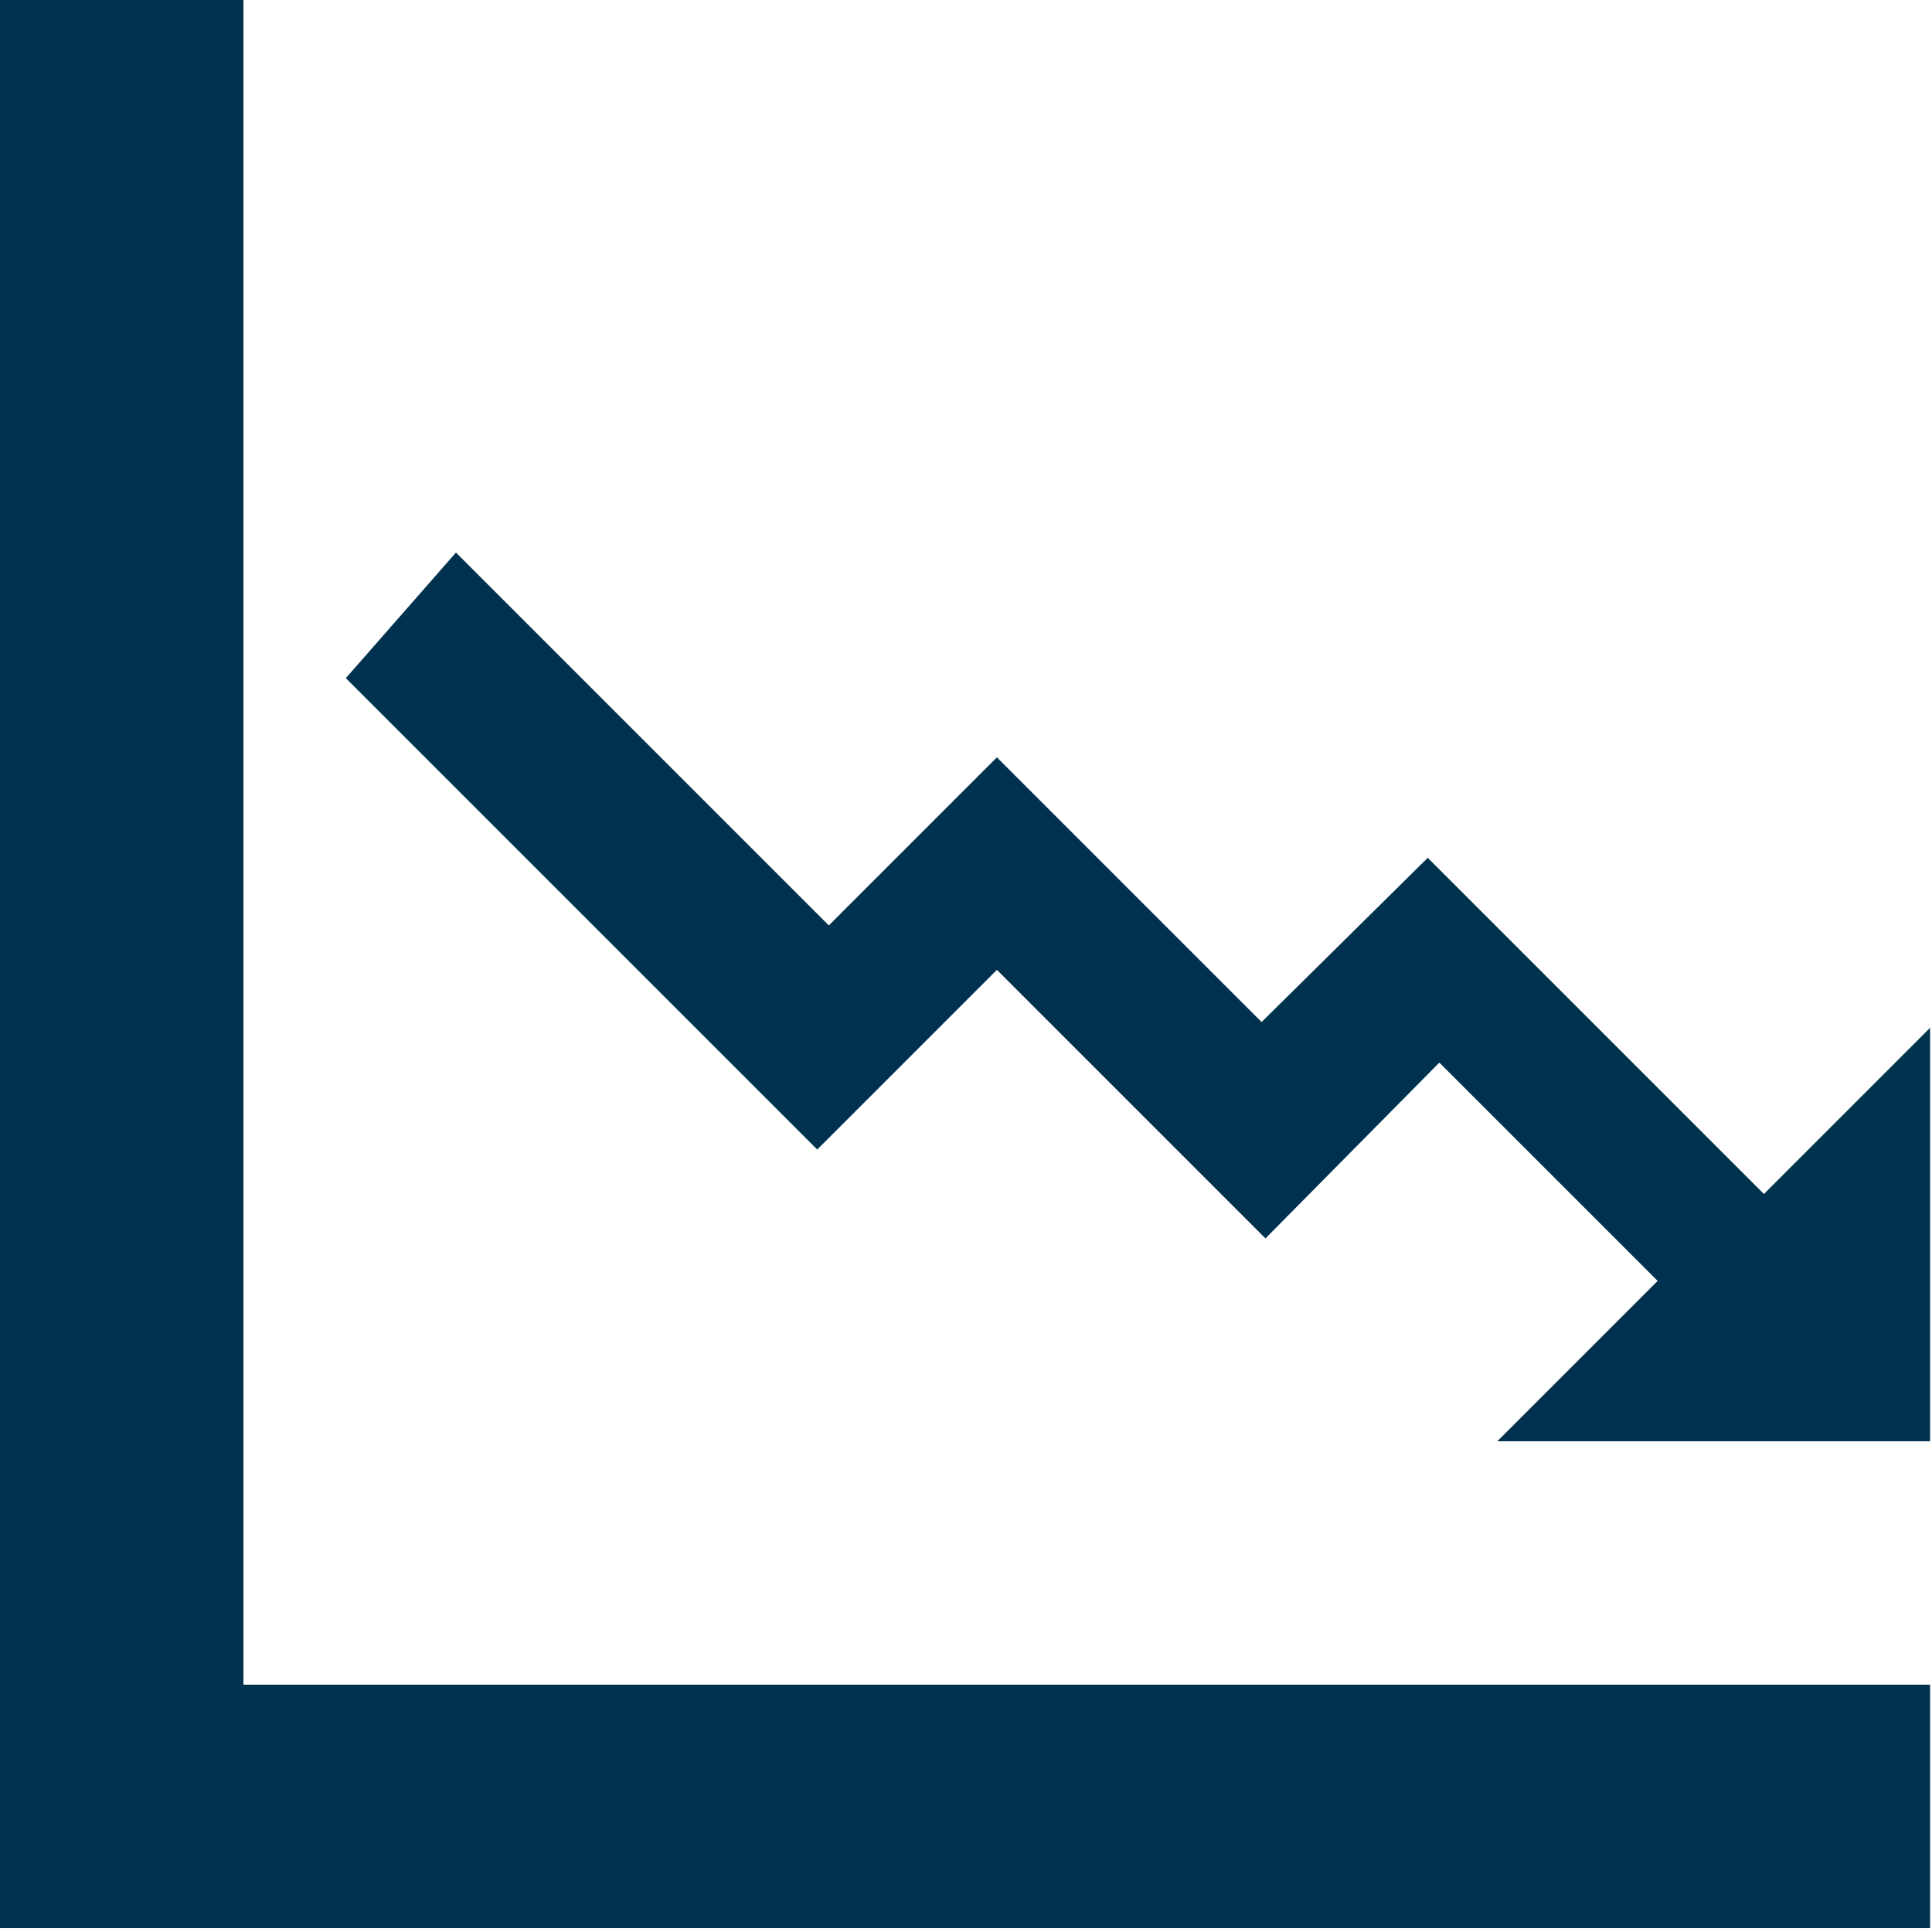
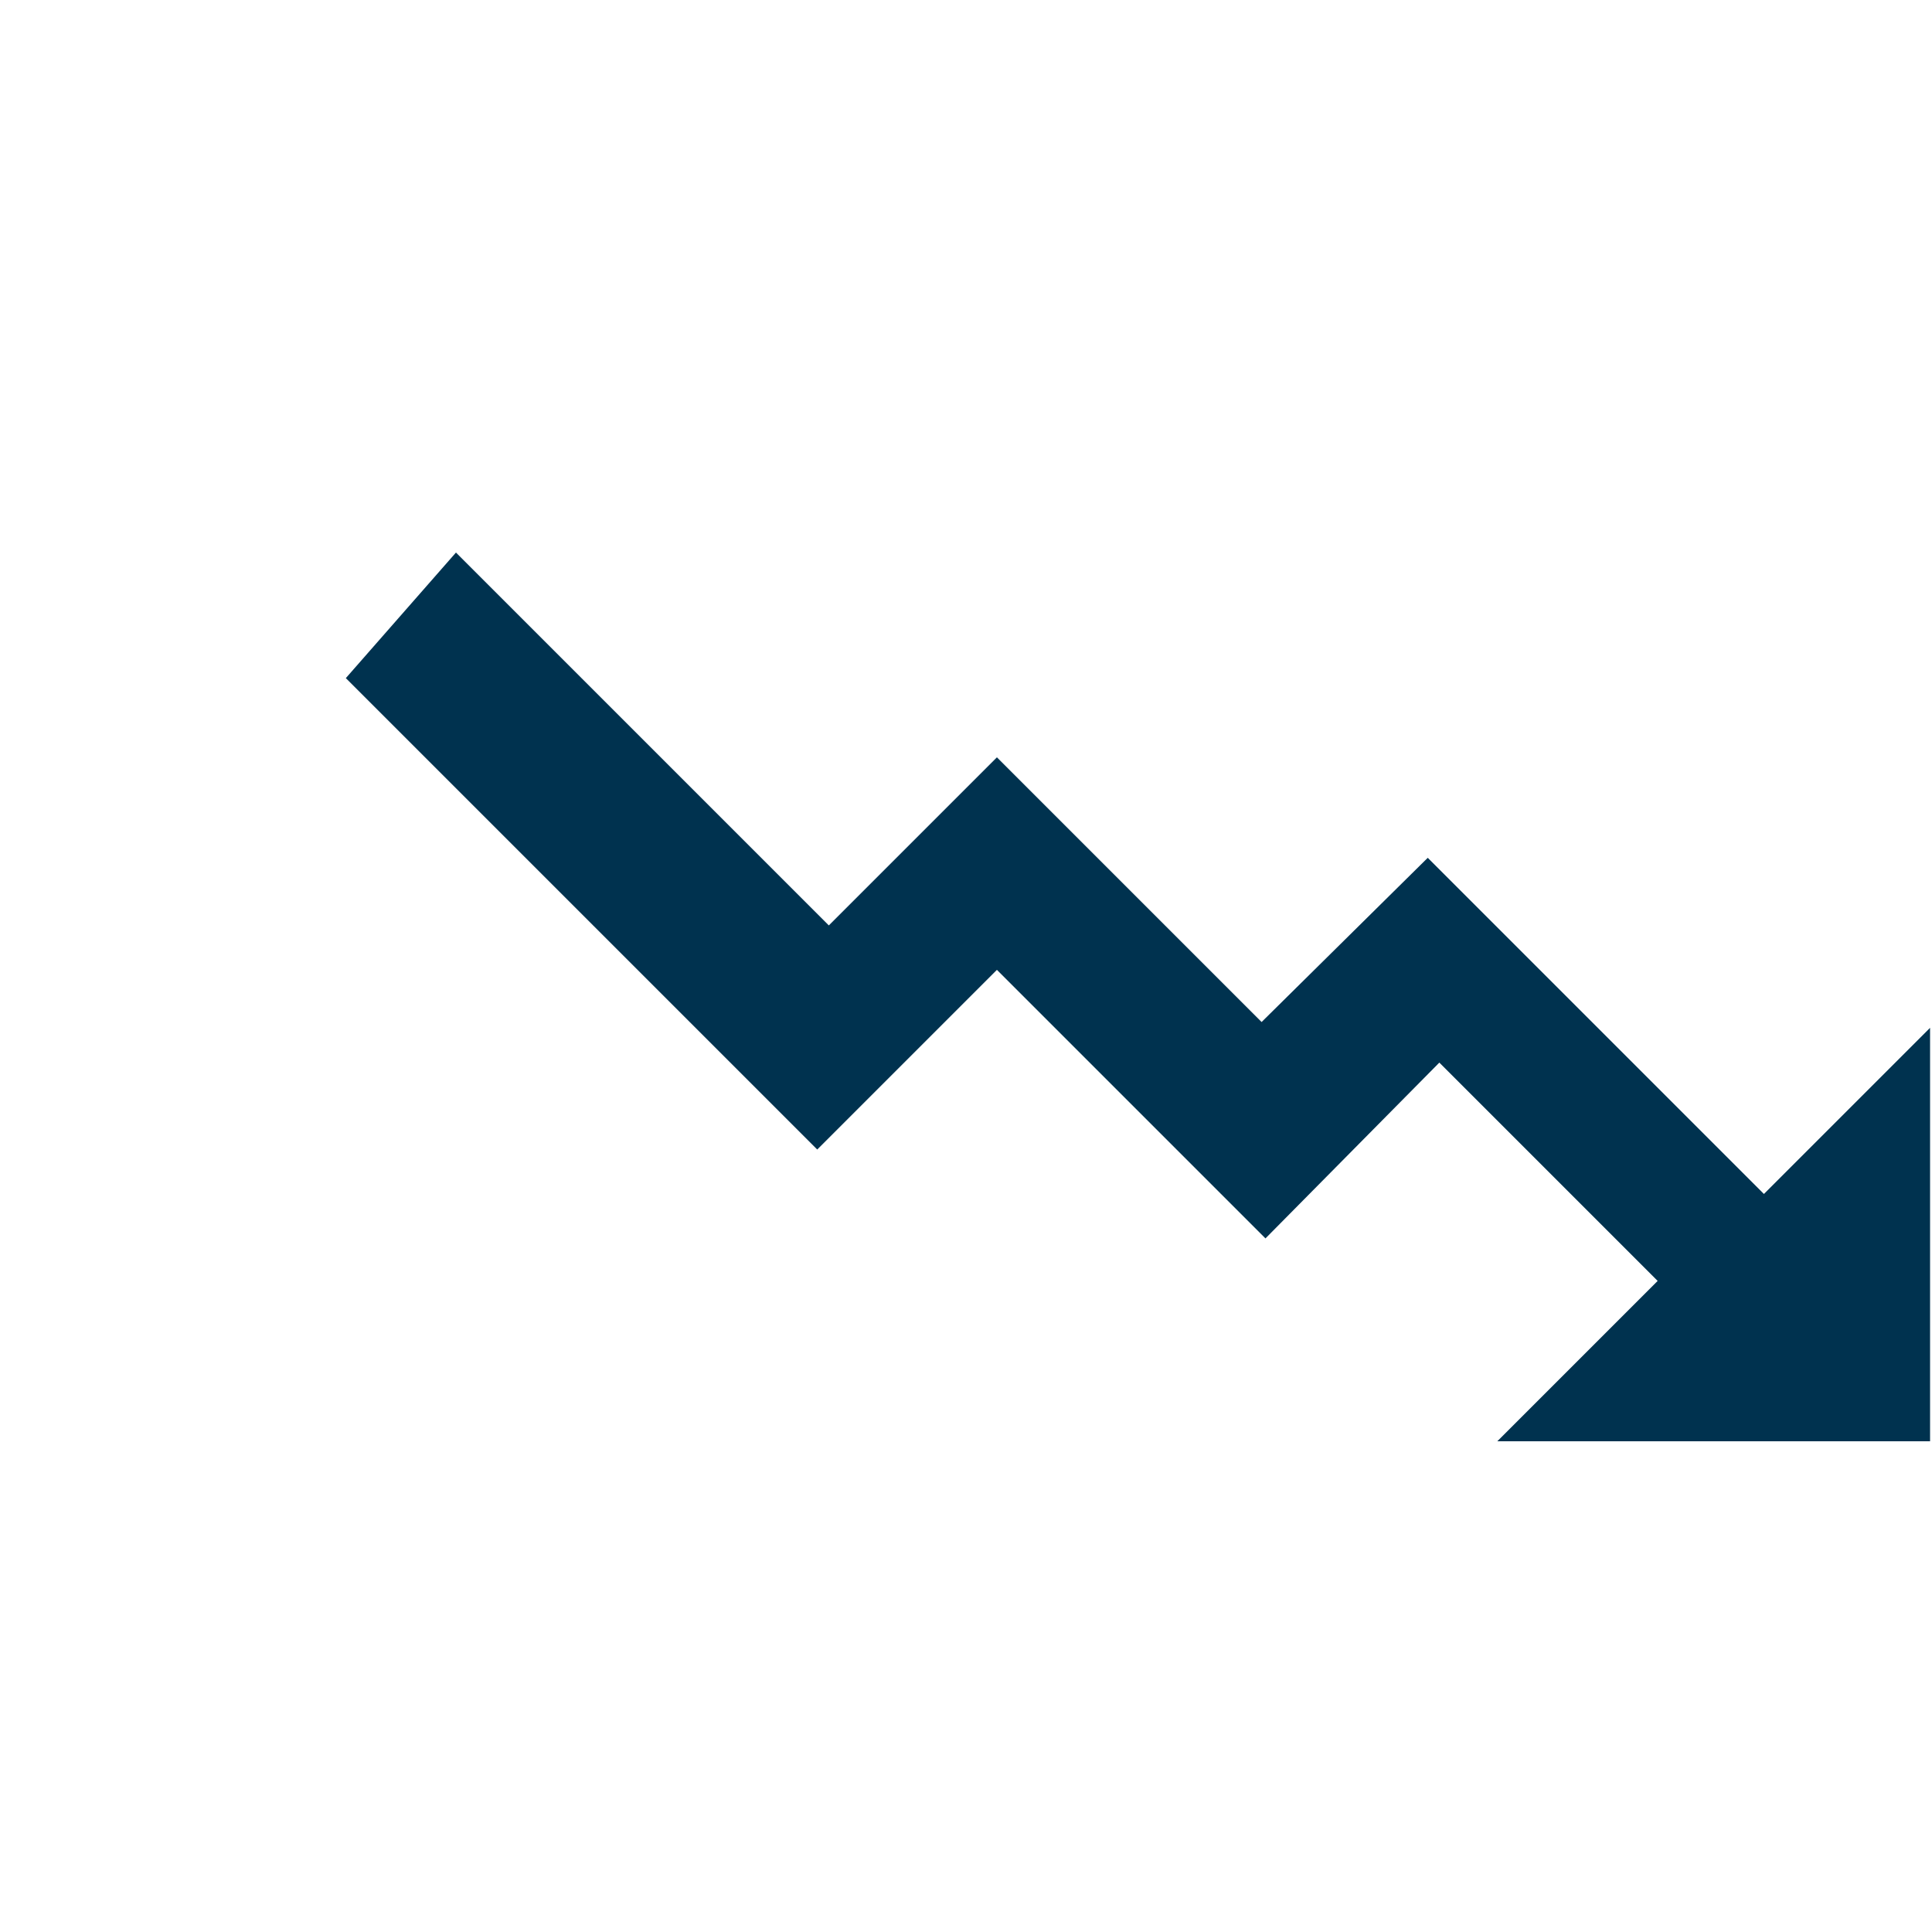
<svg xmlns="http://www.w3.org/2000/svg" id="Ebene_1" version="1.1" width="80" height="80" viewBox="0 0 100 100">
  <defs>
    <style>
      .st0 {
        fill: #00324f;
      }
    </style>
  </defs>
-   <polygon class="st0" points="12.6 87.2 12.6 0 0 0 0 99.8 3.5 99.8 12.6 99.8 99.9 99.8 99.9 87.2 12.6 87.2" />
  <polygon class="st0" points="17.9 35.1 42.3 59.5 51.6 50.2 65.5 64.1 74.5 55 85.8 66.3 77.5 74.6 99.9 74.6 99.9 53.2 91.3 61.8 73.9 44.4 65.3 52.9 51.6 39.2 42.9 47.9 23.6 28.6 17.9 35.1" />
</svg>